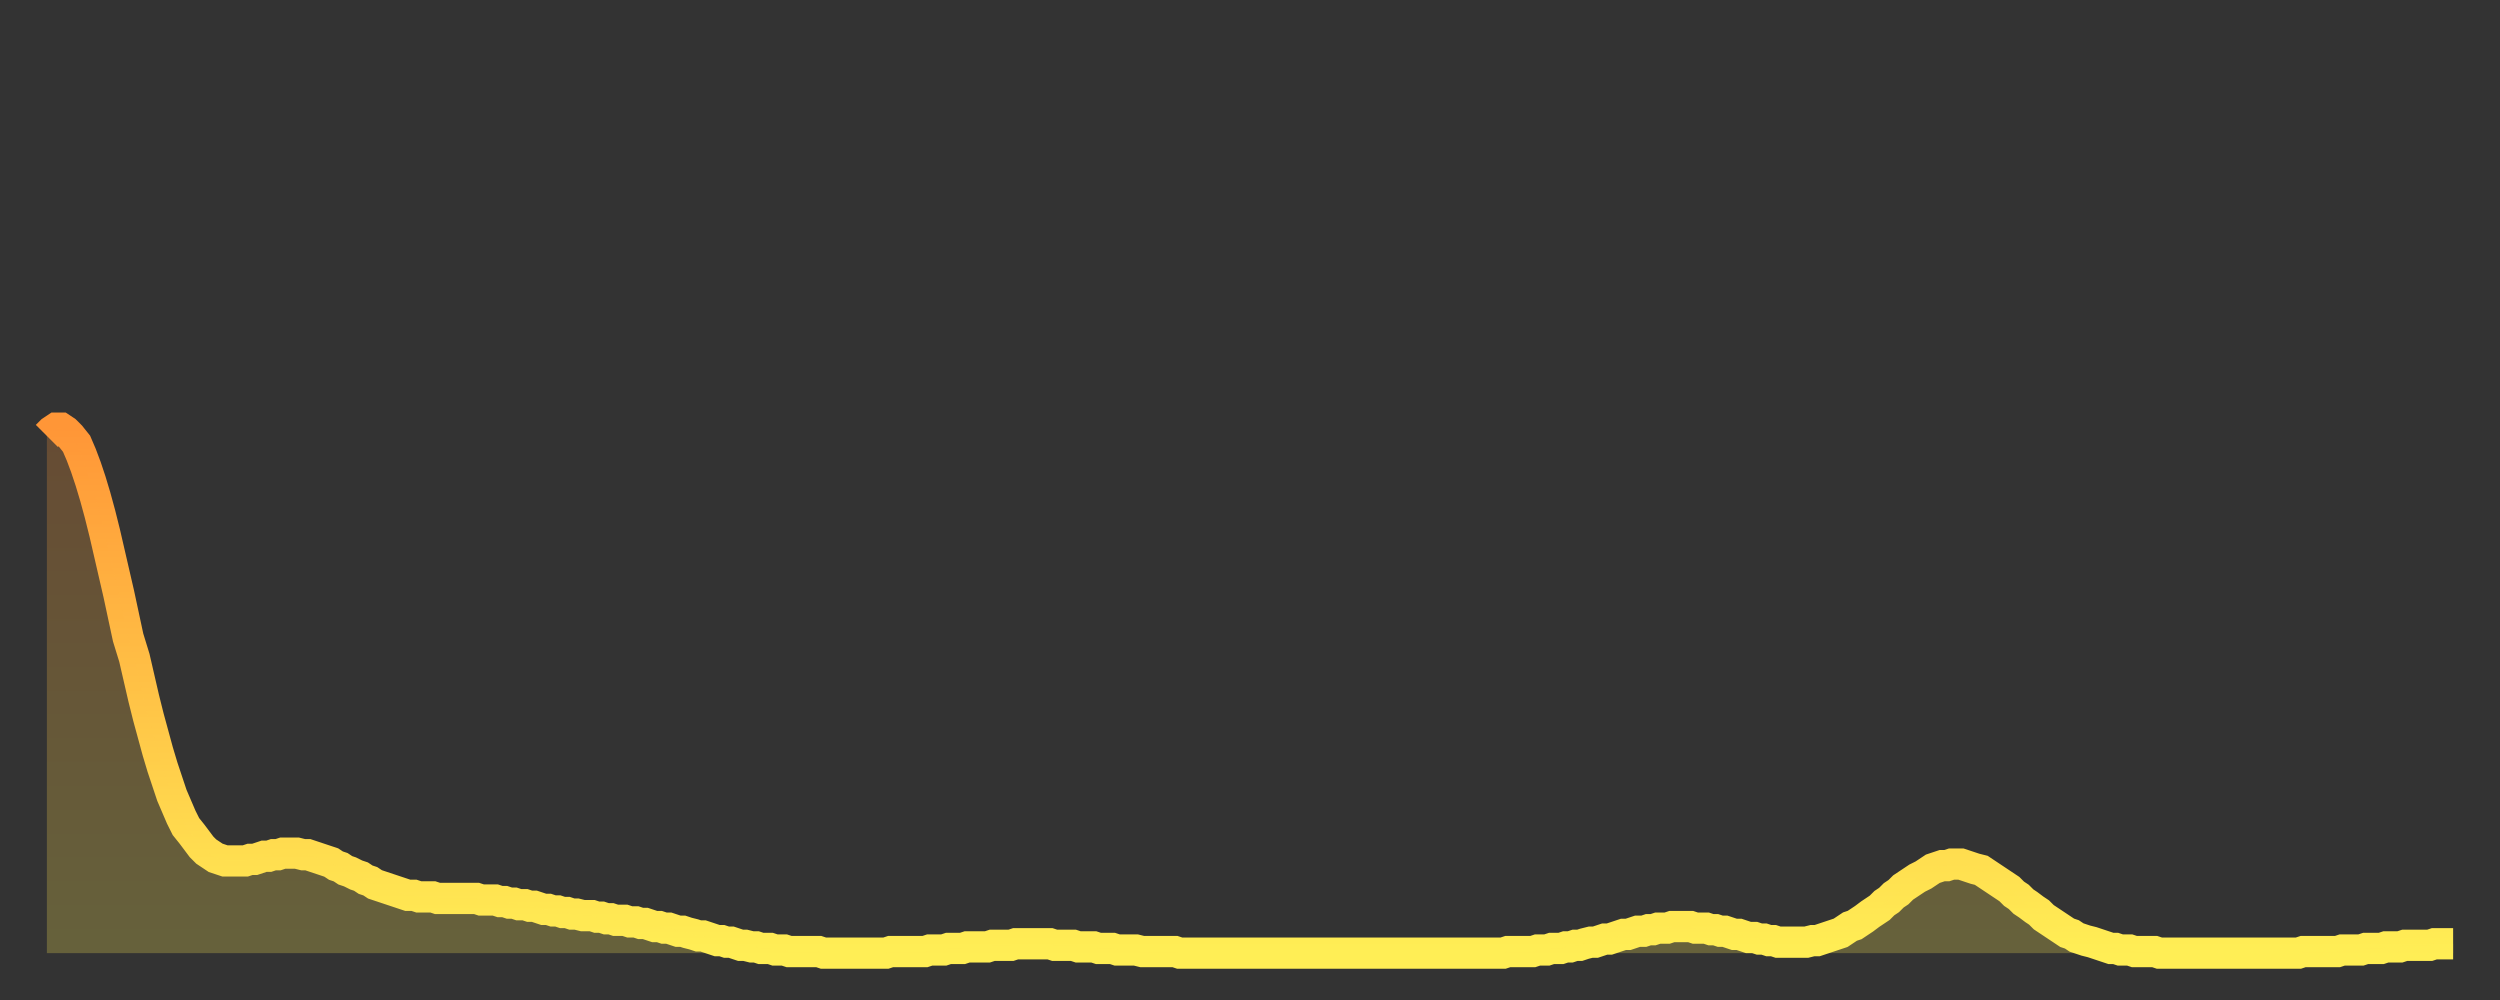
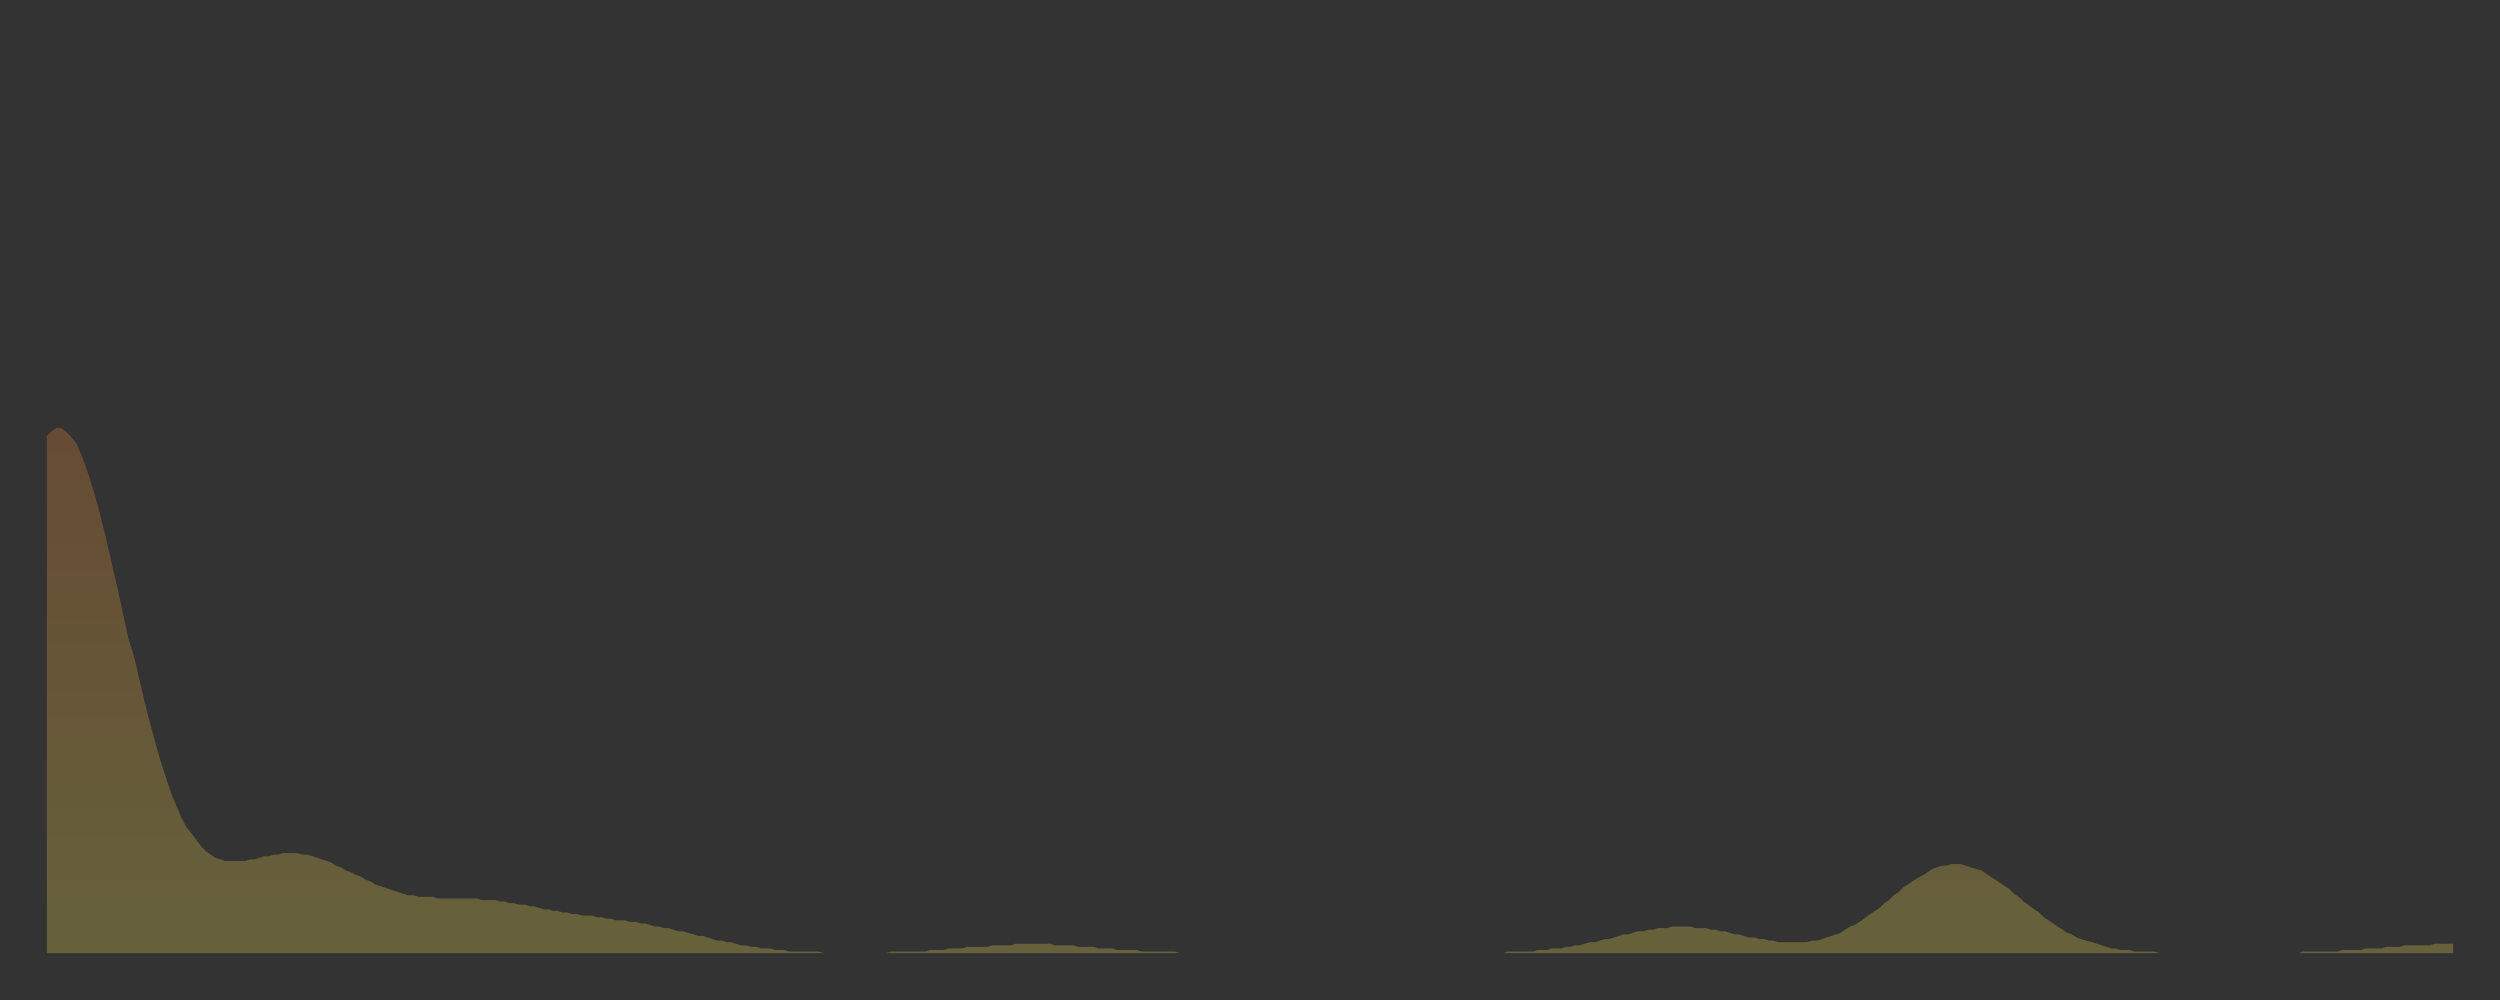
<svg xmlns="http://www.w3.org/2000/svg" baseProfile="full" height="64" version="1.1" width="160">
  <rect width="100%" height="100%" fill="#333333" stroke="none" />
  <defs>
    <linearGradient id="id2663200" x1="0" x2="0" y1="0" y2="1">
      <stop offset="0%" stop-color="#ff9637" />
      <stop offset="50%" stop-color="#ffc246" />
      <stop offset="100%" stop-color="#ffee55" />
    </linearGradient>
  </defs>
  <g transform="translate(3,3)">
    <g>
-       <path d="M 0.0 24.9 0.3 24.6 0.6 24.4 0.9 24.4 1.2 24.6 1.5 24.9 1.9 25.4 2.2 26.1 2.5 26.9 2.8 27.8 3.1 28.8 3.4 29.9 3.7 31.1 4.0 32.4 4.3 33.7 4.6 35.0 4.9 36.4 5.2 37.8 5.6 39.1 5.9 40.4 6.2 41.7 6.5 42.9 6.8 44.0 7.1 45.1 7.4 46.1 7.7 47.0 8.0 47.9 8.3 48.6 8.6 49.3 8.9 49.9 9.3 50.4 9.6 50.8 9.9 51.2 10.2 51.5 10.5 51.7 10.8 51.9 11.1 52.0 11.4 52.1 11.7 52.1 12.0 52.1 12.3 52.1 12.7 52.1 13.0 52.0 13.3 52.0 13.6 51.9 13.9 51.8 14.2 51.8 14.5 51.7 14.8 51.7 15.1 51.6 15.4 51.6 15.7 51.6 16.0 51.6 16.4 51.7 16.7 51.7 17.0 51.8 17.3 51.9 17.6 52.0 17.9 52.1 18.2 52.2 18.5 52.4 18.8 52.5 19.1 52.7 19.4 52.8 19.8 53.0 20.1 53.1 20.4 53.3 20.7 53.4 21.0 53.6 21.3 53.7 21.6 53.8 21.9 53.9 22.2 54.0 22.5 54.1 22.8 54.2 23.1 54.3 23.5 54.3 23.8 54.4 24.1 54.4 24.4 54.4 24.7 54.4 25.0 54.5 25.3 54.5 25.6 54.5 25.9 54.5 26.2 54.5 26.5 54.5 26.8 54.5 27.2 54.5 27.5 54.5 27.8 54.6 28.1 54.6 28.4 54.6 28.7 54.6 29.0 54.7 29.3 54.7 29.6 54.8 29.9 54.8 30.2 54.9 30.6 54.9 30.9 55.0 31.2 55.0 31.5 55.1 31.8 55.2 32.1 55.2 32.4 55.3 32.7 55.3 33.0 55.4 33.3 55.4 33.6 55.5 33.9 55.5 34.3 55.6 34.6 55.6 34.9 55.6 35.2 55.7 35.5 55.7 35.8 55.8 36.1 55.8 36.4 55.9 36.7 55.9 37.0 55.9 37.3 56.0 37.7 56.0 38.0 56.1 38.3 56.1 38.6 56.2 38.9 56.3 39.2 56.3 39.5 56.4 39.8 56.4 40.1 56.5 40.4 56.6 40.7 56.6 41.0 56.7 41.4 56.8 41.7 56.9 42.0 56.9 42.3 57.0 42.6 57.1 42.9 57.2 43.2 57.2 43.5 57.3 43.8 57.3 44.1 57.4 44.4 57.5 44.7 57.5 45.1 57.6 45.4 57.6 45.7 57.7 46.0 57.7 46.3 57.7 46.6 57.8 46.9 57.8 47.2 57.8 47.5 57.9 47.8 57.9 48.1 57.9 48.5 57.9 48.8 57.9 49.1 57.9 49.4 57.9 49.7 58.0 50.0 58.0 50.3 58.0 50.6 58.0 50.9 58.0 51.2 58.0 51.5 58.0 51.8 58.0 52.2 58.0 52.5 58.0 52.8 58.0 53.1 58.0 53.4 58.0 53.7 58.0 54.0 57.9 54.3 57.9 54.6 57.9 54.9 57.9 55.2 57.9 55.6 57.9 55.9 57.9 56.2 57.9 56.5 57.8 56.8 57.8 57.1 57.8 57.4 57.8 57.7 57.7 58.0 57.7 58.3 57.7 58.6 57.7 58.9 57.6 59.3 57.6 59.6 57.6 59.9 57.6 60.2 57.6 60.5 57.5 60.8 57.5 61.1 57.5 61.4 57.5 61.7 57.5 62.0 57.4 62.3 57.4 62.6 57.4 63.0 57.4 63.3 57.4 63.6 57.4 63.9 57.4 64.2 57.4 64.5 57.5 64.8 57.5 65.1 57.5 65.4 57.5 65.7 57.5 66.0 57.6 66.4 57.6 66.7 57.6 67.0 57.6 67.3 57.7 67.6 57.7 67.9 57.7 68.2 57.7 68.5 57.8 68.8 57.8 69.1 57.8 69.4 57.8 69.7 57.8 70.1 57.9 70.4 57.9 70.7 57.9 71.0 57.9 71.3 57.9 71.6 57.9 71.9 57.9 72.2 57.9 72.5 58.0 72.8 58.0 73.1 58.0 73.5 58.0 73.8 58.0 74.1 58.0 74.4 58.0 74.7 58.0 75.0 58.0 75.3 58.0 75.6 58.0 75.9 58.0 76.2 58.0 76.5 58.0 76.8 58.0 77.2 58.0 77.5 58.0 77.8 58.0 78.1 58.0 78.4 58.0 78.7 58.0 79.0 58.0 79.3 58.0 79.6 58.0 79.9 58.0 80.2 58.0 80.5 58.0 80.9 58.0 81.2 58.0 81.5 58.0 81.8 58.0 82.1 58.0 82.4 58.0 82.7 58.0 83.0 58.0 83.3 58.0 83.6 58.0 83.9 58.0 84.3 58.0 84.6 58.0 84.9 58.0 85.2 58.0 85.5 58.0 85.8 58.0 86.1 58.0 86.4 58.0 86.7 58.0 87.0 58.0 87.3 58.0 87.6 58.0 88.0 58.0 88.3 58.0 88.6 58.0 88.9 58.0 89.2 58.0 89.5 58.0 89.8 58.0 90.1 58.0 90.4 58.0 90.7 58.0 91.0 58.0 91.4 58.0 91.7 58.0 92.0 58.0 92.3 58.0 92.6 58.0 92.9 58.0 93.2 58.0 93.5 57.9 93.8 57.9 94.1 57.9 94.4 57.9 94.7 57.9 95.1 57.9 95.4 57.8 95.7 57.8 96.0 57.8 96.3 57.7 96.6 57.7 96.9 57.7 97.2 57.6 97.5 57.6 97.8 57.5 98.1 57.5 98.4 57.4 98.8 57.3 99.1 57.3 99.4 57.2 99.7 57.1 100.0 57.1 100.3 57.0 100.6 56.9 100.9 56.8 101.2 56.8 101.5 56.7 101.8 56.6 102.2 56.6 102.5 56.5 102.8 56.5 103.1 56.4 103.4 56.4 103.7 56.4 104.0 56.3 104.3 56.3 104.6 56.3 104.9 56.3 105.2 56.3 105.5 56.4 105.9 56.4 106.2 56.4 106.5 56.5 106.8 56.5 107.1 56.6 107.4 56.6 107.7 56.7 108.0 56.8 108.3 56.8 108.6 56.9 108.9 57.0 109.3 57.0 109.6 57.1 109.9 57.1 110.2 57.2 110.5 57.2 110.8 57.3 111.1 57.3 111.4 57.3 111.7 57.3 112.0 57.3 112.3 57.3 112.6 57.3 113.0 57.2 113.3 57.2 113.6 57.1 113.9 57.0 114.2 56.9 114.5 56.8 114.8 56.7 115.1 56.5 115.4 56.3 115.7 56.2 116.0 56.0 116.3 55.8 116.7 55.5 117.0 55.3 117.3 55.1 117.6 54.8 117.9 54.6 118.2 54.3 118.5 54.1 118.8 53.8 119.1 53.6 119.4 53.4 119.7 53.2 120.1 53.0 120.4 52.8 120.7 52.6 121.0 52.5 121.3 52.4 121.6 52.4 121.9 52.3 122.2 52.3 122.5 52.3 122.8 52.4 123.1 52.5 123.4 52.6 123.8 52.7 124.1 52.9 124.4 53.1 124.7 53.3 125.0 53.5 125.3 53.7 125.6 53.9 125.9 54.2 126.2 54.4 126.5 54.7 126.8 54.9 127.2 55.2 127.5 55.4 127.8 55.7 128.1 55.9 128.4 56.1 128.7 56.3 129.0 56.5 129.3 56.7 129.6 56.8 129.9 57.0 130.2 57.1 130.5 57.2 130.9 57.3 131.2 57.4 131.5 57.5 131.8 57.6 132.1 57.7 132.4 57.7 132.7 57.8 133.0 57.8 133.3 57.8 133.6 57.9 133.9 57.9 134.2 57.9 134.6 57.9 134.9 57.9 135.2 58.0 135.5 58.0 135.8 58.0 136.1 58.0 136.4 58.0 136.7 58.0 137.0 58.0 137.3 58.0 137.6 58.0 138.0 58.0 138.3 58.0 138.6 58.0 138.9 58.0 139.2 58.0 139.5 58.0 139.8 58.0 140.1 58.0 140.4 58.0 140.7 58.0 141.0 58.0 141.3 58.0 141.7 58.0 142.0 58.0 142.3 58.0 142.6 58.0 142.9 58.0 143.2 58.0 143.5 58.0 143.8 58.0 144.1 58.0 144.4 57.9 144.7 57.9 145.1 57.9 145.4 57.9 145.7 57.9 146.0 57.9 146.3 57.9 146.6 57.9 146.9 57.8 147.2 57.8 147.5 57.8 147.8 57.8 148.1 57.8 148.4 57.7 148.8 57.7 149.1 57.7 149.4 57.7 149.7 57.6 150.0 57.6 150.3 57.6 150.6 57.6 150.9 57.5 151.2 57.5 151.5 57.5 151.8 57.5 152.1 57.5 152.5 57.5 152.8 57.4 153.1 57.4 153.4 57.4 153.7 57.4 154.0 57.4" fill="none" id="graph-curve" opacity="1" stroke="url(#id2663200)" stroke-width="2" />
      <path d="M 0 58 L 0.0 24.9 0.3 24.6 0.6 24.4 0.9 24.4 1.2 24.6 1.5 24.9 1.9 25.4 2.2 26.1 2.5 26.9 2.8 27.8 3.1 28.8 3.4 29.9 3.7 31.1 4.0 32.4 4.3 33.7 4.6 35.0 4.9 36.4 5.2 37.8 5.6 39.1 5.9 40.4 6.2 41.7 6.5 42.9 6.8 44.0 7.1 45.1 7.4 46.1 7.7 47.0 8.0 47.9 8.3 48.6 8.6 49.3 8.9 49.9 9.3 50.4 9.6 50.8 9.9 51.2 10.2 51.5 10.5 51.7 10.8 51.9 11.1 52.0 11.4 52.1 11.7 52.1 12.0 52.1 12.3 52.1 12.7 52.1 13.0 52.0 13.3 52.0 13.6 51.9 13.9 51.8 14.2 51.8 14.5 51.7 14.8 51.7 15.1 51.6 15.4 51.6 15.7 51.6 16.0 51.6 16.4 51.7 16.7 51.7 17.0 51.8 17.3 51.9 17.6 52.0 17.9 52.1 18.2 52.2 18.5 52.4 18.8 52.5 19.1 52.7 19.4 52.8 19.8 53.0 20.1 53.1 20.4 53.3 20.7 53.4 21.0 53.6 21.3 53.7 21.6 53.8 21.9 53.9 22.2 54.0 22.5 54.1 22.8 54.2 23.1 54.3 23.5 54.3 23.8 54.4 24.1 54.4 24.4 54.4 24.7 54.4 25.0 54.5 25.3 54.5 25.6 54.5 25.9 54.5 26.2 54.5 26.5 54.5 26.8 54.5 27.2 54.5 27.5 54.5 27.8 54.6 28.1 54.6 28.4 54.6 28.7 54.6 29.0 54.7 29.3 54.7 29.6 54.8 29.9 54.8 30.2 54.9 30.6 54.9 30.9 55.0 31.2 55.0 31.5 55.1 31.8 55.2 32.1 55.2 32.4 55.3 32.7 55.3 33.0 55.4 33.3 55.4 33.6 55.5 33.9 55.5 34.3 55.6 34.6 55.6 34.9 55.6 35.2 55.7 35.5 55.7 35.8 55.8 36.1 55.8 36.4 55.9 36.7 55.9 37.0 55.9 37.3 56.0 37.7 56.0 38.0 56.1 38.3 56.1 38.6 56.2 38.9 56.3 39.2 56.3 39.5 56.4 39.8 56.4 40.1 56.5 40.4 56.6 40.7 56.6 41.0 56.7 41.4 56.8 41.7 56.9 42.0 56.9 42.3 57.0 42.6 57.1 42.9 57.2 43.2 57.2 43.5 57.3 43.8 57.3 44.1 57.4 44.4 57.5 44.7 57.5 45.1 57.6 45.4 57.6 45.7 57.7 46.0 57.7 46.3 57.7 46.6 57.8 46.9 57.8 47.2 57.8 47.5 57.9 47.8 57.9 48.1 57.9 48.5 57.9 48.8 57.9 49.1 57.9 49.4 57.9 49.7 58.0 50.0 58.0 50.3 58.0 50.6 58.0 50.9 58.0 51.2 58.0 51.5 58.0 51.8 58.0 52.2 58.0 52.5 58.0 52.8 58.0 53.1 58.0 53.4 58.0 53.7 58.0 54.0 57.9 54.3 57.9 54.6 57.9 54.9 57.9 55.2 57.9 55.6 57.9 55.9 57.9 56.2 57.9 56.5 57.8 56.8 57.8 57.1 57.8 57.4 57.8 57.7 57.7 58.0 57.7 58.3 57.7 58.6 57.7 58.9 57.6 59.3 57.6 59.6 57.6 59.9 57.6 60.2 57.6 60.5 57.5 60.8 57.5 61.1 57.5 61.4 57.5 61.7 57.5 62.0 57.4 62.3 57.4 62.6 57.4 63.0 57.4 63.3 57.4 63.6 57.4 63.9 57.4 64.2 57.4 64.5 57.5 64.8 57.5 65.1 57.5 65.4 57.5 65.7 57.5 66.0 57.6 66.4 57.6 66.7 57.6 67.0 57.6 67.3 57.7 67.6 57.7 67.9 57.7 68.2 57.7 68.5 57.8 68.8 57.8 69.1 57.8 69.4 57.8 69.7 57.8 70.1 57.9 70.4 57.9 70.7 57.9 71.0 57.9 71.3 57.9 71.6 57.9 71.9 57.9 72.2 57.9 72.5 58.0 72.8 58.0 73.1 58.0 73.5 58.0 73.8 58.0 74.1 58.0 74.4 58.0 74.7 58.0 75.0 58.0 75.3 58.0 75.6 58.0 75.9 58.0 76.2 58.0 76.5 58.0 76.8 58.0 77.2 58.0 77.5 58.0 77.8 58.0 78.1 58.0 78.4 58.0 78.7 58.0 79.0 58.0 79.3 58.0 79.6 58.0 79.9 58.0 80.2 58.0 80.5 58.0 80.9 58.0 81.2 58.0 81.5 58.0 81.8 58.0 82.1 58.0 82.4 58.0 82.7 58.0 83.0 58.0 83.3 58.0 83.6 58.0 83.9 58.0 84.3 58.0 84.6 58.0 84.9 58.0 85.2 58.0 85.5 58.0 85.8 58.0 86.1 58.0 86.4 58.0 86.7 58.0 87.0 58.0 87.3 58.0 87.6 58.0 88.0 58.0 88.3 58.0 88.6 58.0 88.9 58.0 89.2 58.0 89.5 58.0 89.8 58.0 90.1 58.0 90.4 58.0 90.7 58.0 91.0 58.0 91.4 58.0 91.7 58.0 92.0 58.0 92.3 58.0 92.6 58.0 92.9 58.0 93.2 58.0 93.5 57.9 93.8 57.9 94.1 57.9 94.4 57.9 94.7 57.9 95.1 57.9 95.4 57.8 95.7 57.8 96.0 57.8 96.3 57.7 96.6 57.7 96.9 57.7 97.2 57.6 97.5 57.6 97.8 57.5 98.1 57.5 98.4 57.4 98.8 57.3 99.1 57.3 99.4 57.2 99.7 57.1 100.0 57.1 100.3 57.0 100.6 56.9 100.9 56.8 101.2 56.8 101.5 56.7 101.8 56.6 102.2 56.6 102.5 56.5 102.8 56.5 103.1 56.4 103.4 56.4 103.7 56.4 104.0 56.3 104.3 56.3 104.6 56.3 104.9 56.3 105.2 56.3 105.5 56.4 105.9 56.4 106.2 56.4 106.5 56.5 106.8 56.5 107.1 56.6 107.4 56.6 107.7 56.7 108.0 56.8 108.3 56.8 108.6 56.9 108.9 57.0 109.3 57.0 109.6 57.1 109.9 57.1 110.2 57.2 110.5 57.2 110.8 57.3 111.1 57.3 111.4 57.3 111.7 57.3 112.0 57.3 112.3 57.3 112.6 57.3 113.0 57.2 113.3 57.2 113.6 57.1 113.9 57.0 114.2 56.9 114.5 56.8 114.8 56.7 115.1 56.5 115.4 56.3 115.7 56.2 116.0 56.0 116.3 55.8 116.7 55.5 117.0 55.3 117.3 55.1 117.6 54.8 117.9 54.6 118.2 54.3 118.5 54.1 118.8 53.8 119.1 53.6 119.4 53.4 119.7 53.2 120.1 53.0 120.4 52.8 120.7 52.6 121.0 52.5 121.3 52.4 121.6 52.4 121.9 52.3 122.2 52.3 122.5 52.3 122.8 52.4 123.1 52.5 123.4 52.6 123.8 52.7 124.1 52.9 124.4 53.1 124.7 53.3 125.0 53.5 125.3 53.7 125.6 53.9 125.9 54.2 126.2 54.4 126.5 54.7 126.8 54.9 127.2 55.2 127.5 55.4 127.8 55.7 128.1 55.9 128.4 56.1 128.7 56.3 129.0 56.5 129.3 56.7 129.6 56.8 129.9 57.0 130.2 57.1 130.5 57.2 130.9 57.3 131.2 57.4 131.5 57.5 131.8 57.6 132.1 57.7 132.4 57.7 132.7 57.8 133.0 57.8 133.3 57.8 133.6 57.9 133.9 57.9 134.2 57.9 134.6 57.9 134.9 57.9 135.2 58.0 135.5 58.0 135.8 58.0 136.1 58.0 136.4 58.0 136.7 58.0 137.0 58.0 137.3 58.0 137.6 58.0 138.0 58.0 138.3 58.0 138.6 58.0 138.9 58.0 139.2 58.0 139.5 58.0 139.8 58.0 140.1 58.0 140.4 58.0 140.7 58.0 141.0 58.0 141.3 58.0 141.7 58.0 142.0 58.0 142.3 58.0 142.6 58.0 142.9 58.0 143.2 58.0 143.5 58.0 143.8 58.0 144.1 58.0 144.4 57.9 144.7 57.9 145.1 57.9 145.4 57.9 145.7 57.9 146.0 57.9 146.3 57.9 146.6 57.9 146.9 57.8 147.2 57.8 147.5 57.8 147.8 57.8 148.1 57.8 148.4 57.7 148.8 57.7 149.1 57.7 149.4 57.7 149.7 57.6 150.0 57.6 150.3 57.6 150.6 57.6 150.9 57.5 151.2 57.5 151.5 57.5 151.8 57.5 152.1 57.5 152.5 57.5 152.8 57.4 153.1 57.4 153.4 57.4 153.7 57.4 154.0 57.4 154 58" fill="url(#id2663200)" fill-opacity=".25" id="graph-shadow" />
    </g>
  </g>
</svg>